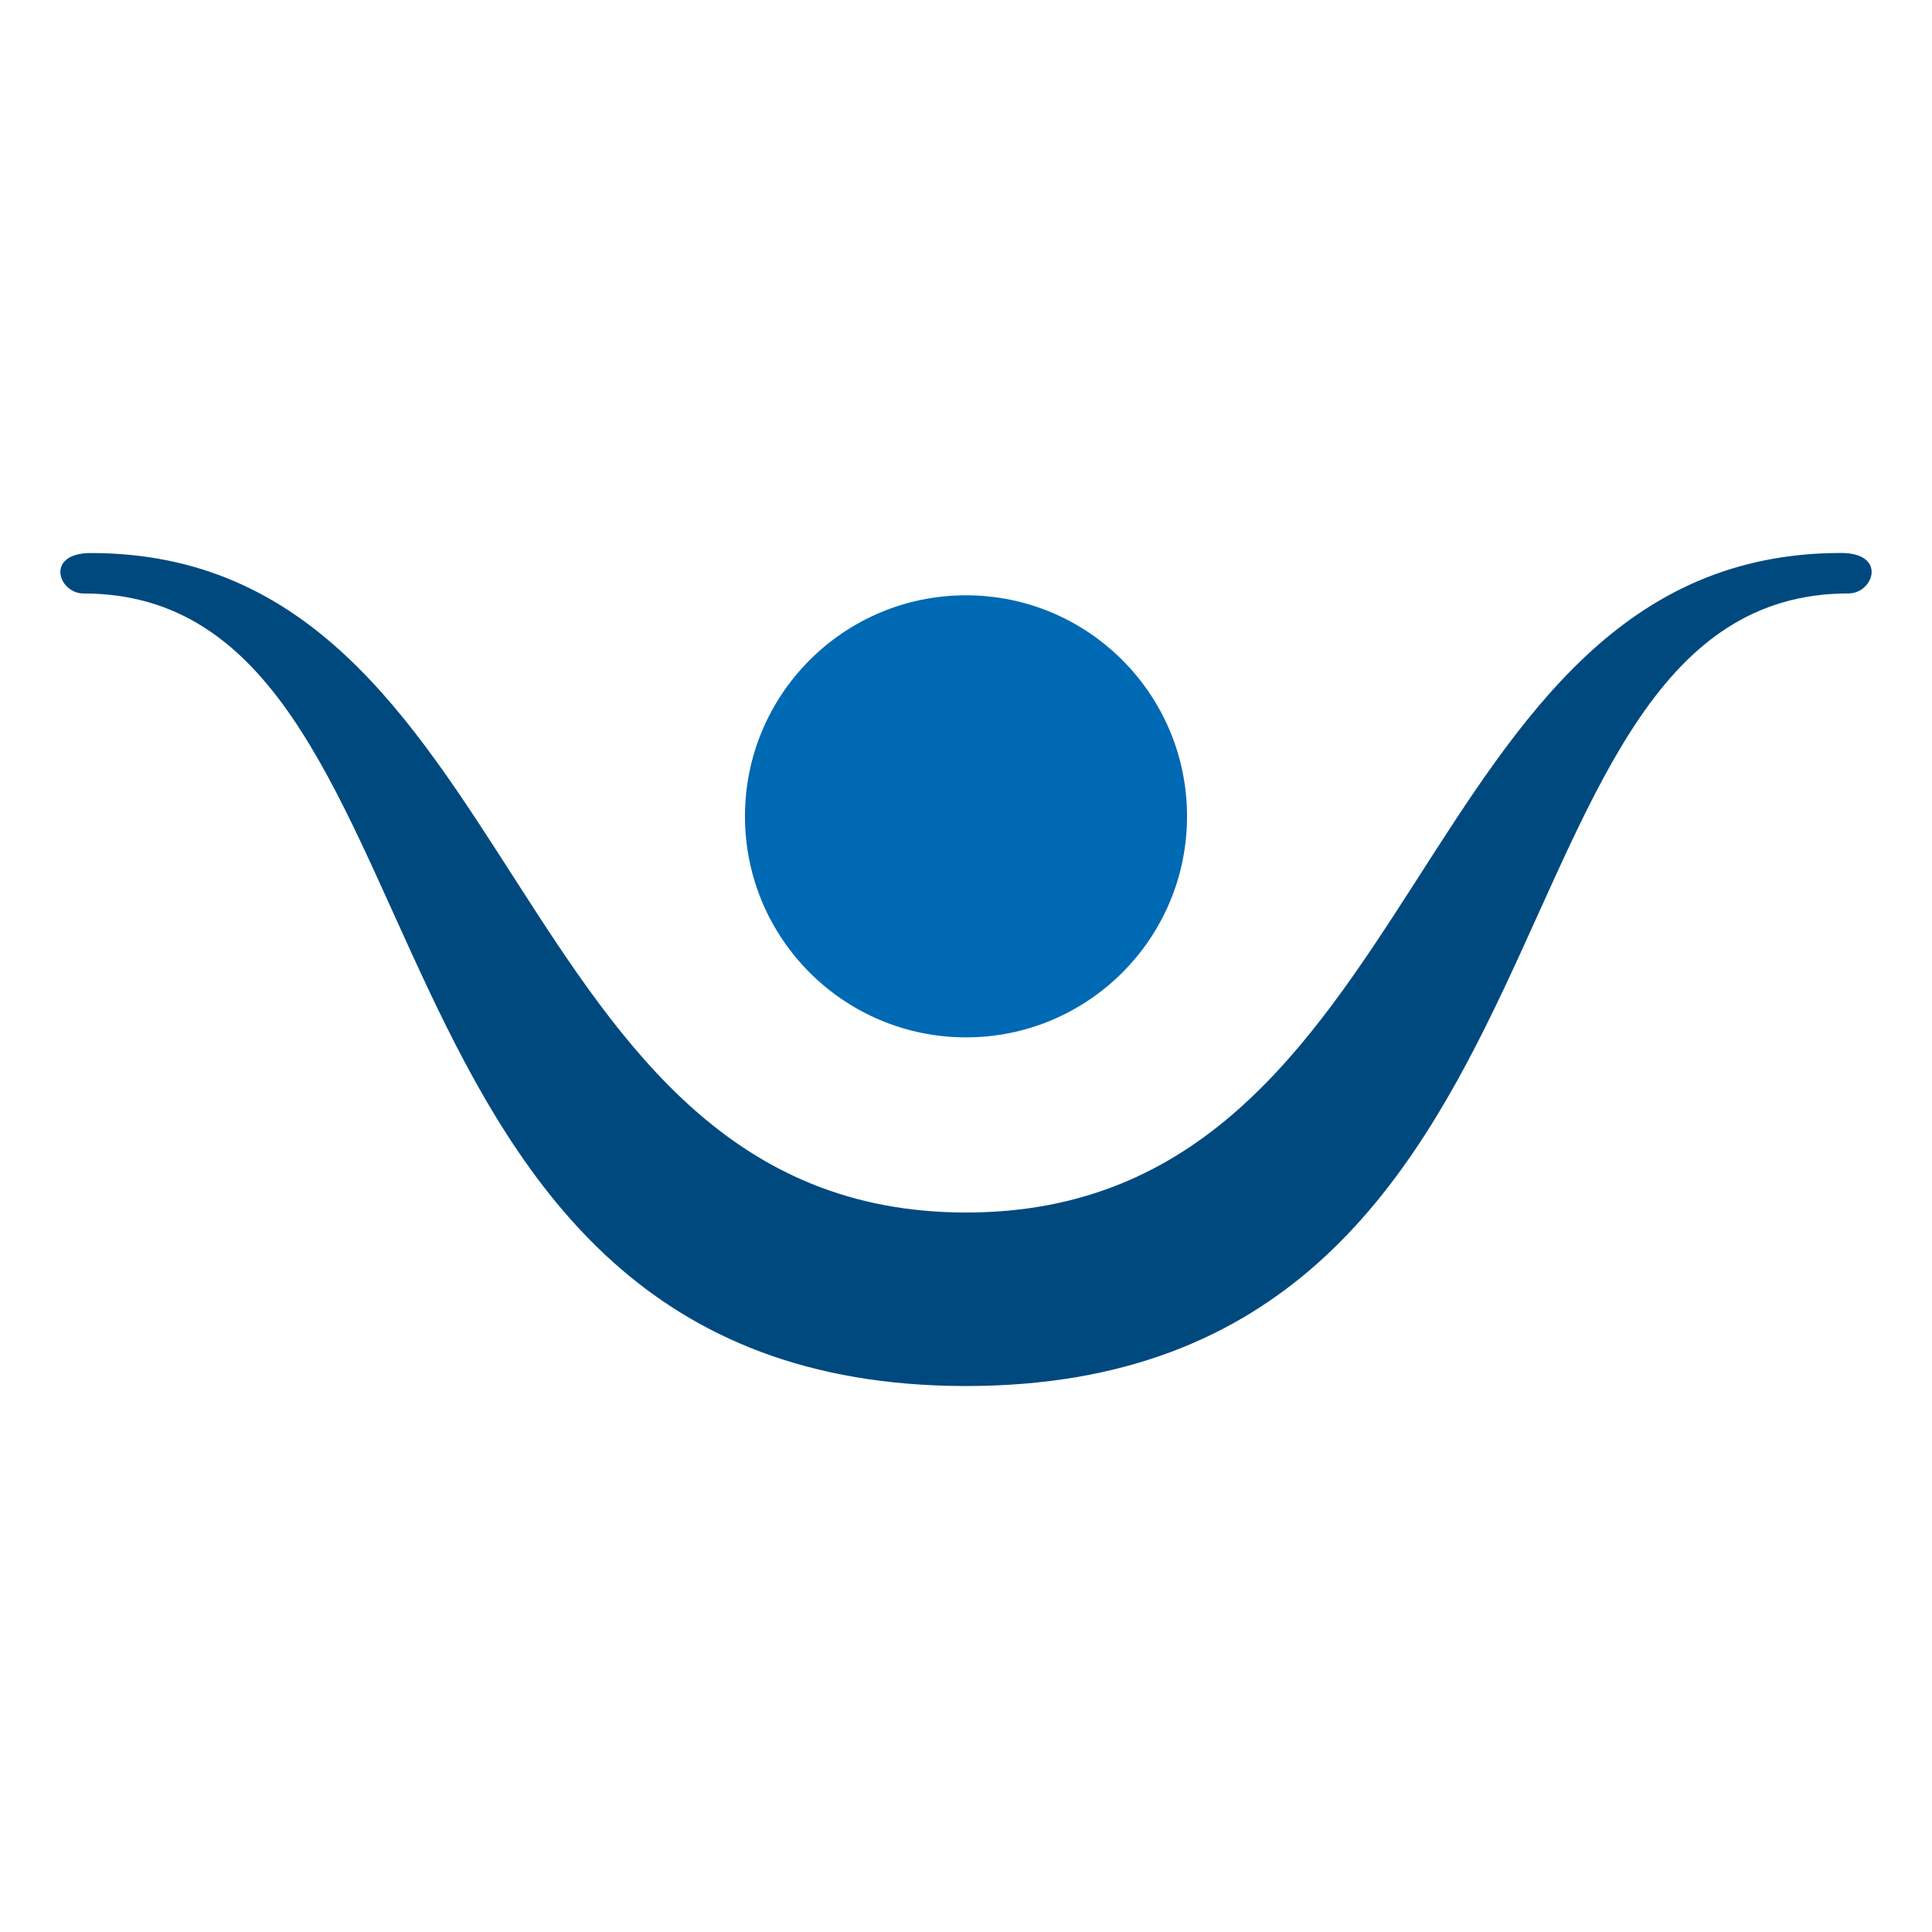
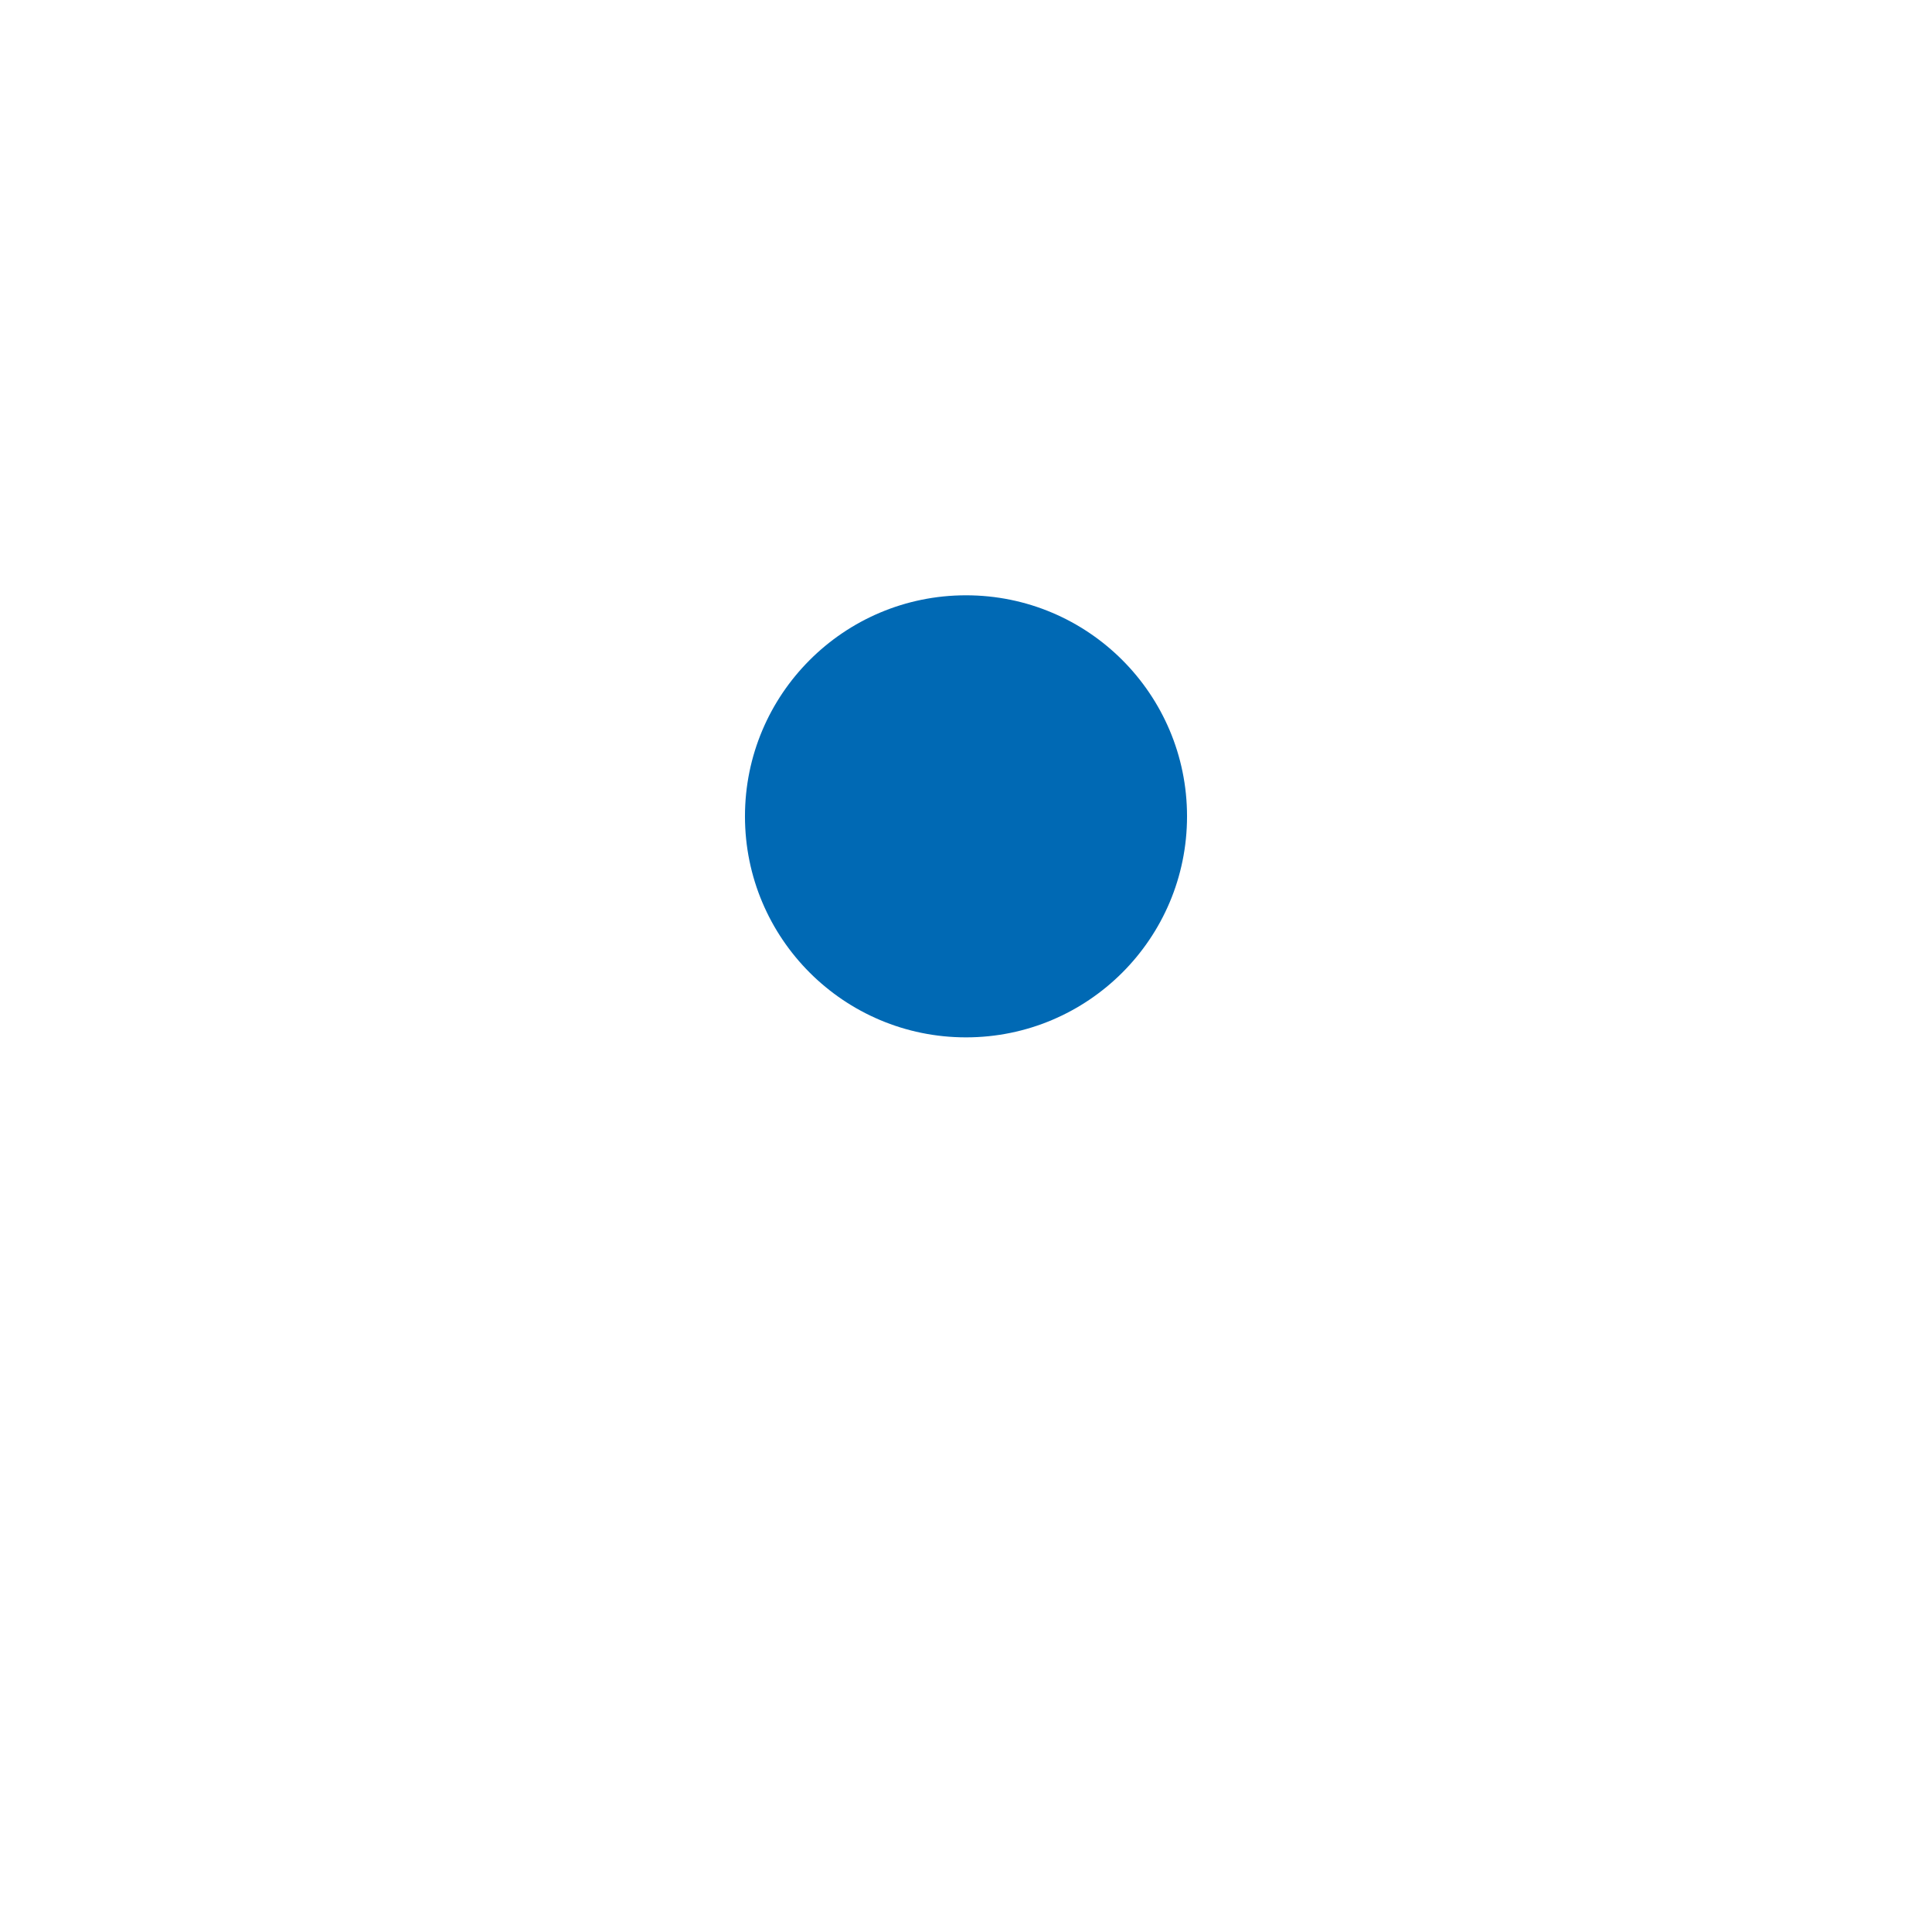
<svg xmlns="http://www.w3.org/2000/svg" version="1.1" id="Ebene_1" x="0px" y="0px" width="32px" height="32px" viewBox="0 0 32 32" enable-background="new 0 0 32 32" xml:space="preserve">
  <g>
    <circle fill="#0069B4" cx="16" cy="13.521" r="3.661" />
-     <path fill="#00497F" d="M30.495,9.159c-7.23,0-6.768,10.924-14.493,10.924C8.275,20.083,8.735,9.16,1.505,9.16   C1.138,9.16,0.998,9.315,1,9.476c0.002,0.174,0.167,0.354,0.384,0.354c6.282,0,4.085,13.127,14.616,13.127   S24.335,9.829,30.617,9.829c0.217,0,0.381-0.18,0.383-0.354C31.002,9.314,30.862,9.159,30.495,9.159z" />
  </g>
</svg>